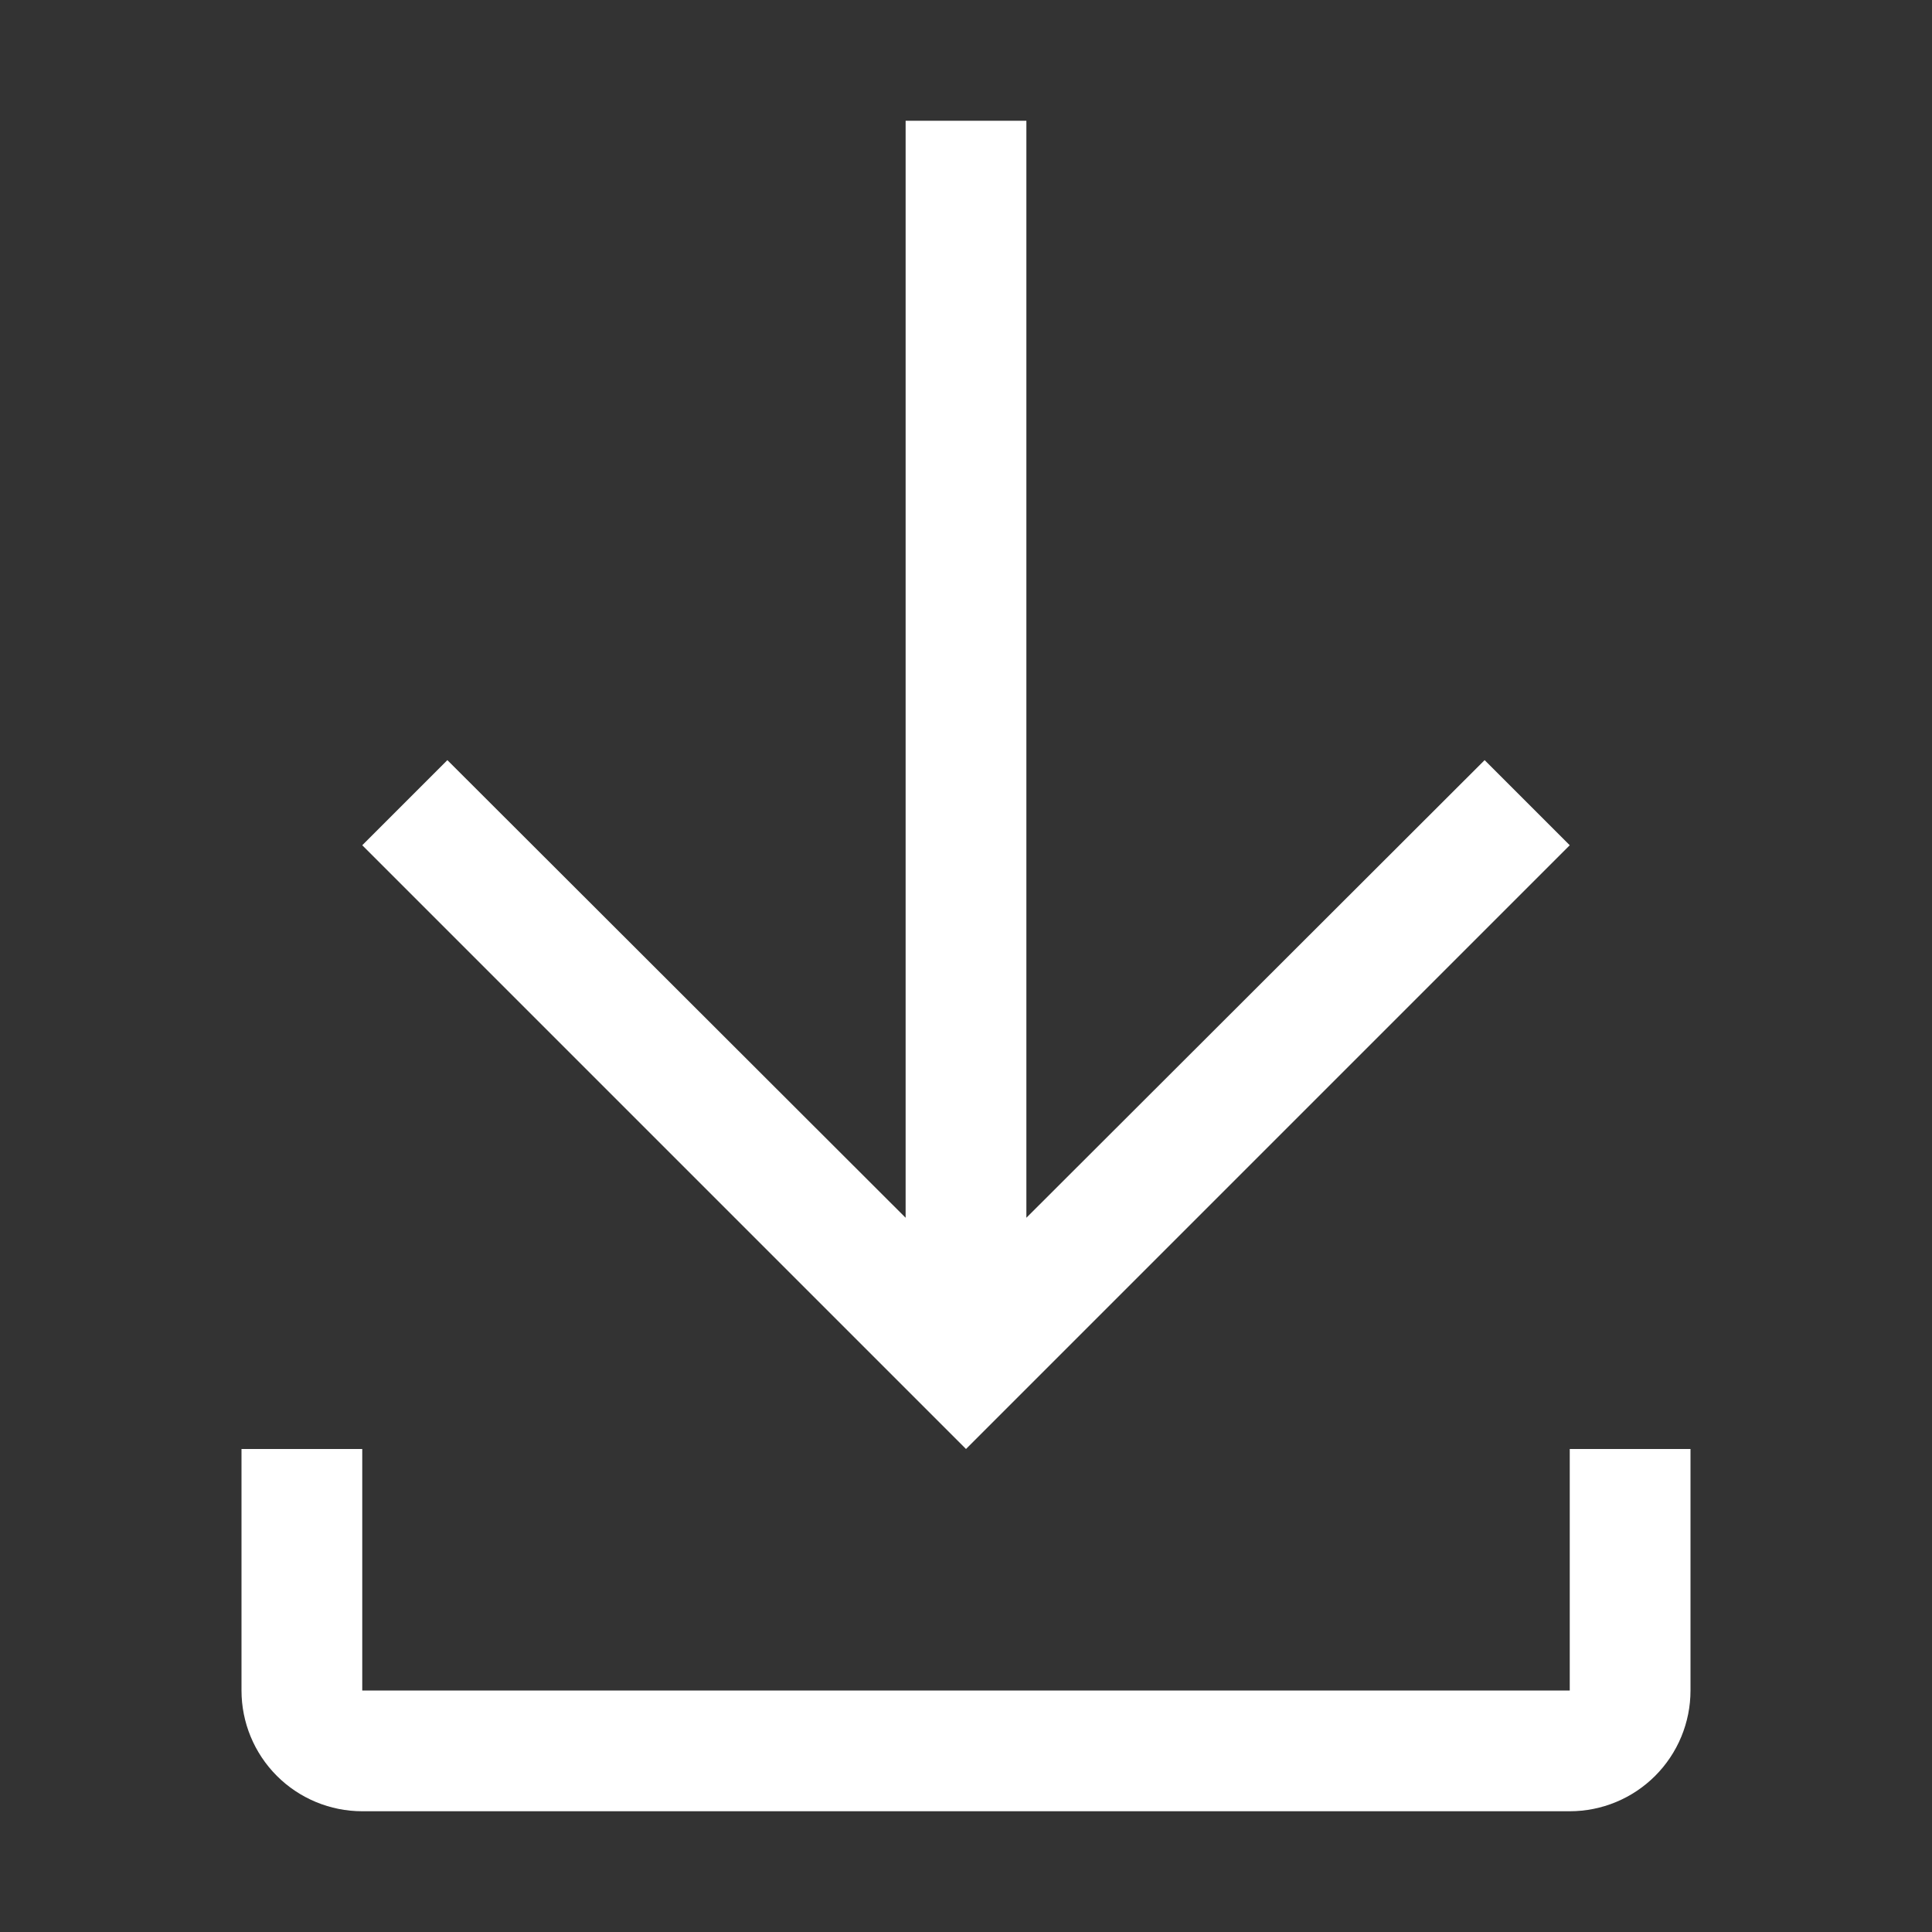
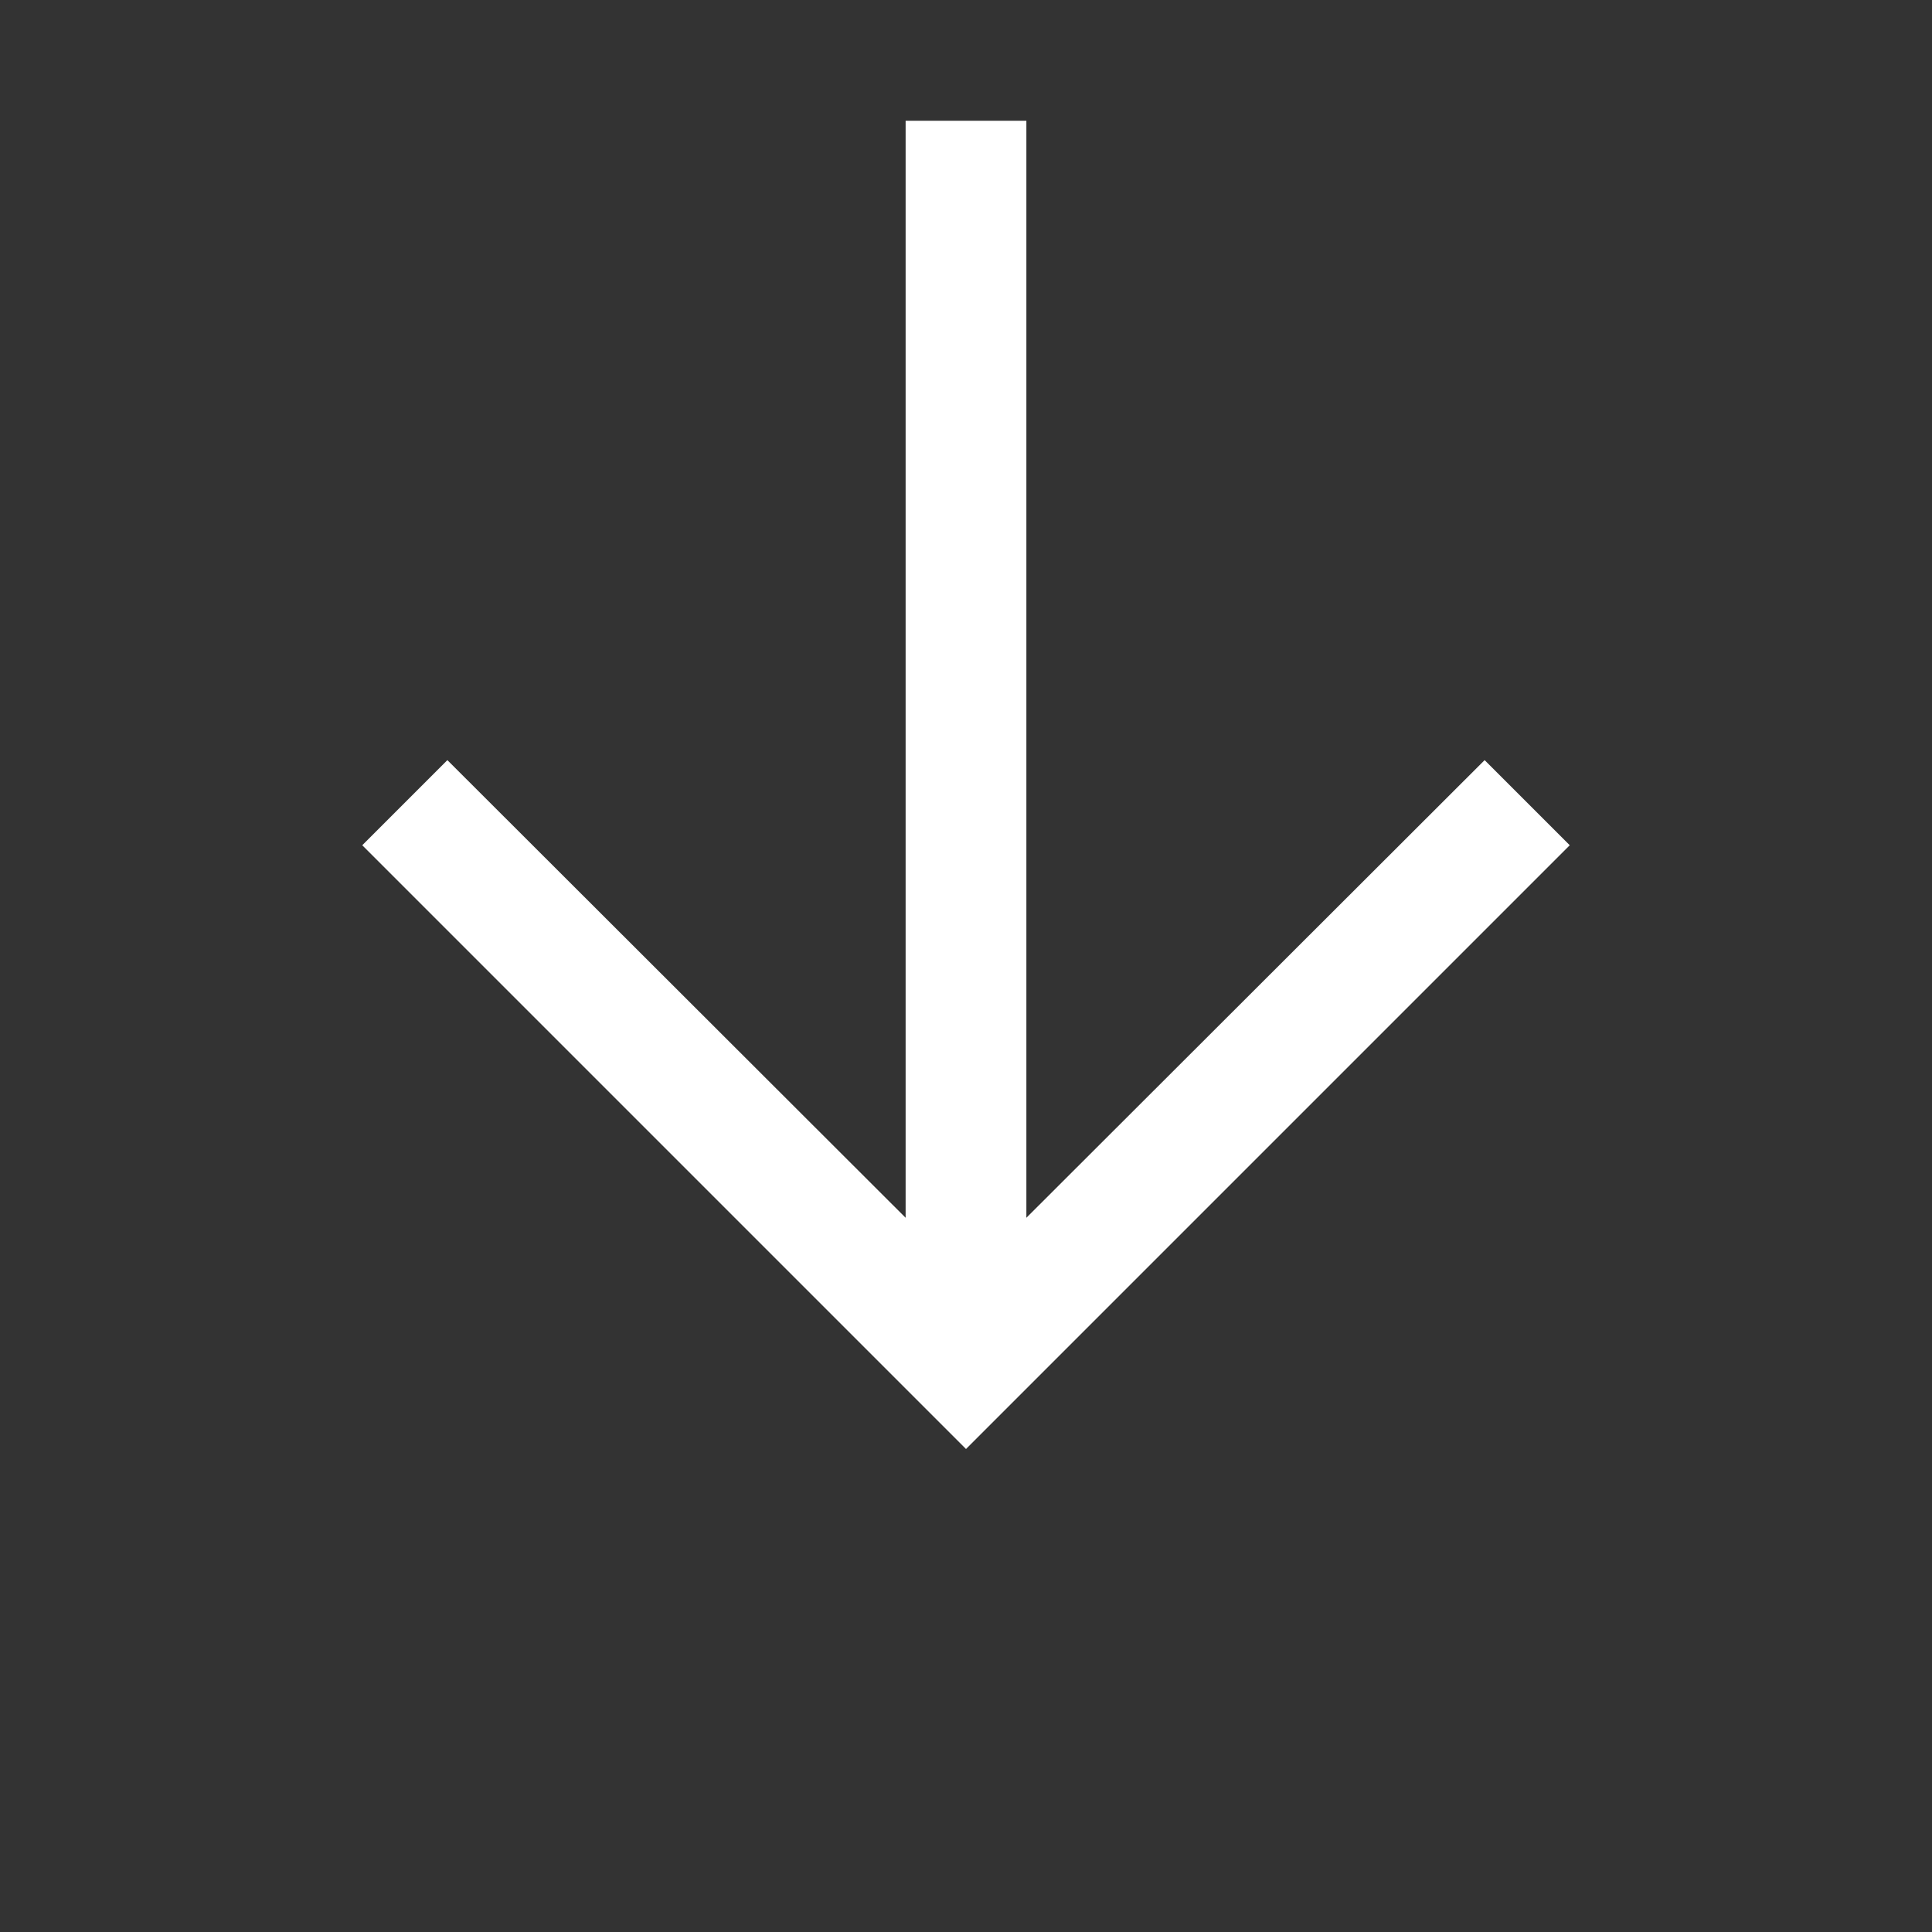
<svg xmlns="http://www.w3.org/2000/svg" width="200" height="200" viewBox="0 0 200 200" fill="none">
  <rect x="0" y="0" width="200" height="200" fill="#333333" stroke="none" />
-   <path d="M162.5 150V175H37.5V150H25V175C25 178.315 26.317 181.495 28.661 183.839C31.005 186.183 34.185 187.5 37.5 187.5H162.5C165.815 187.5 168.995 186.183 171.339 183.839C173.683 181.495 175 178.315 175 175V150H162.5Z" fill="white" />
  <path d="M162.5 87.5L153.688 78.688L106.25 126.063V12.5H93.75V126.063L46.312 78.688L37.5 87.5L100 150L162.5 87.5Z" fill="white" />
</svg>